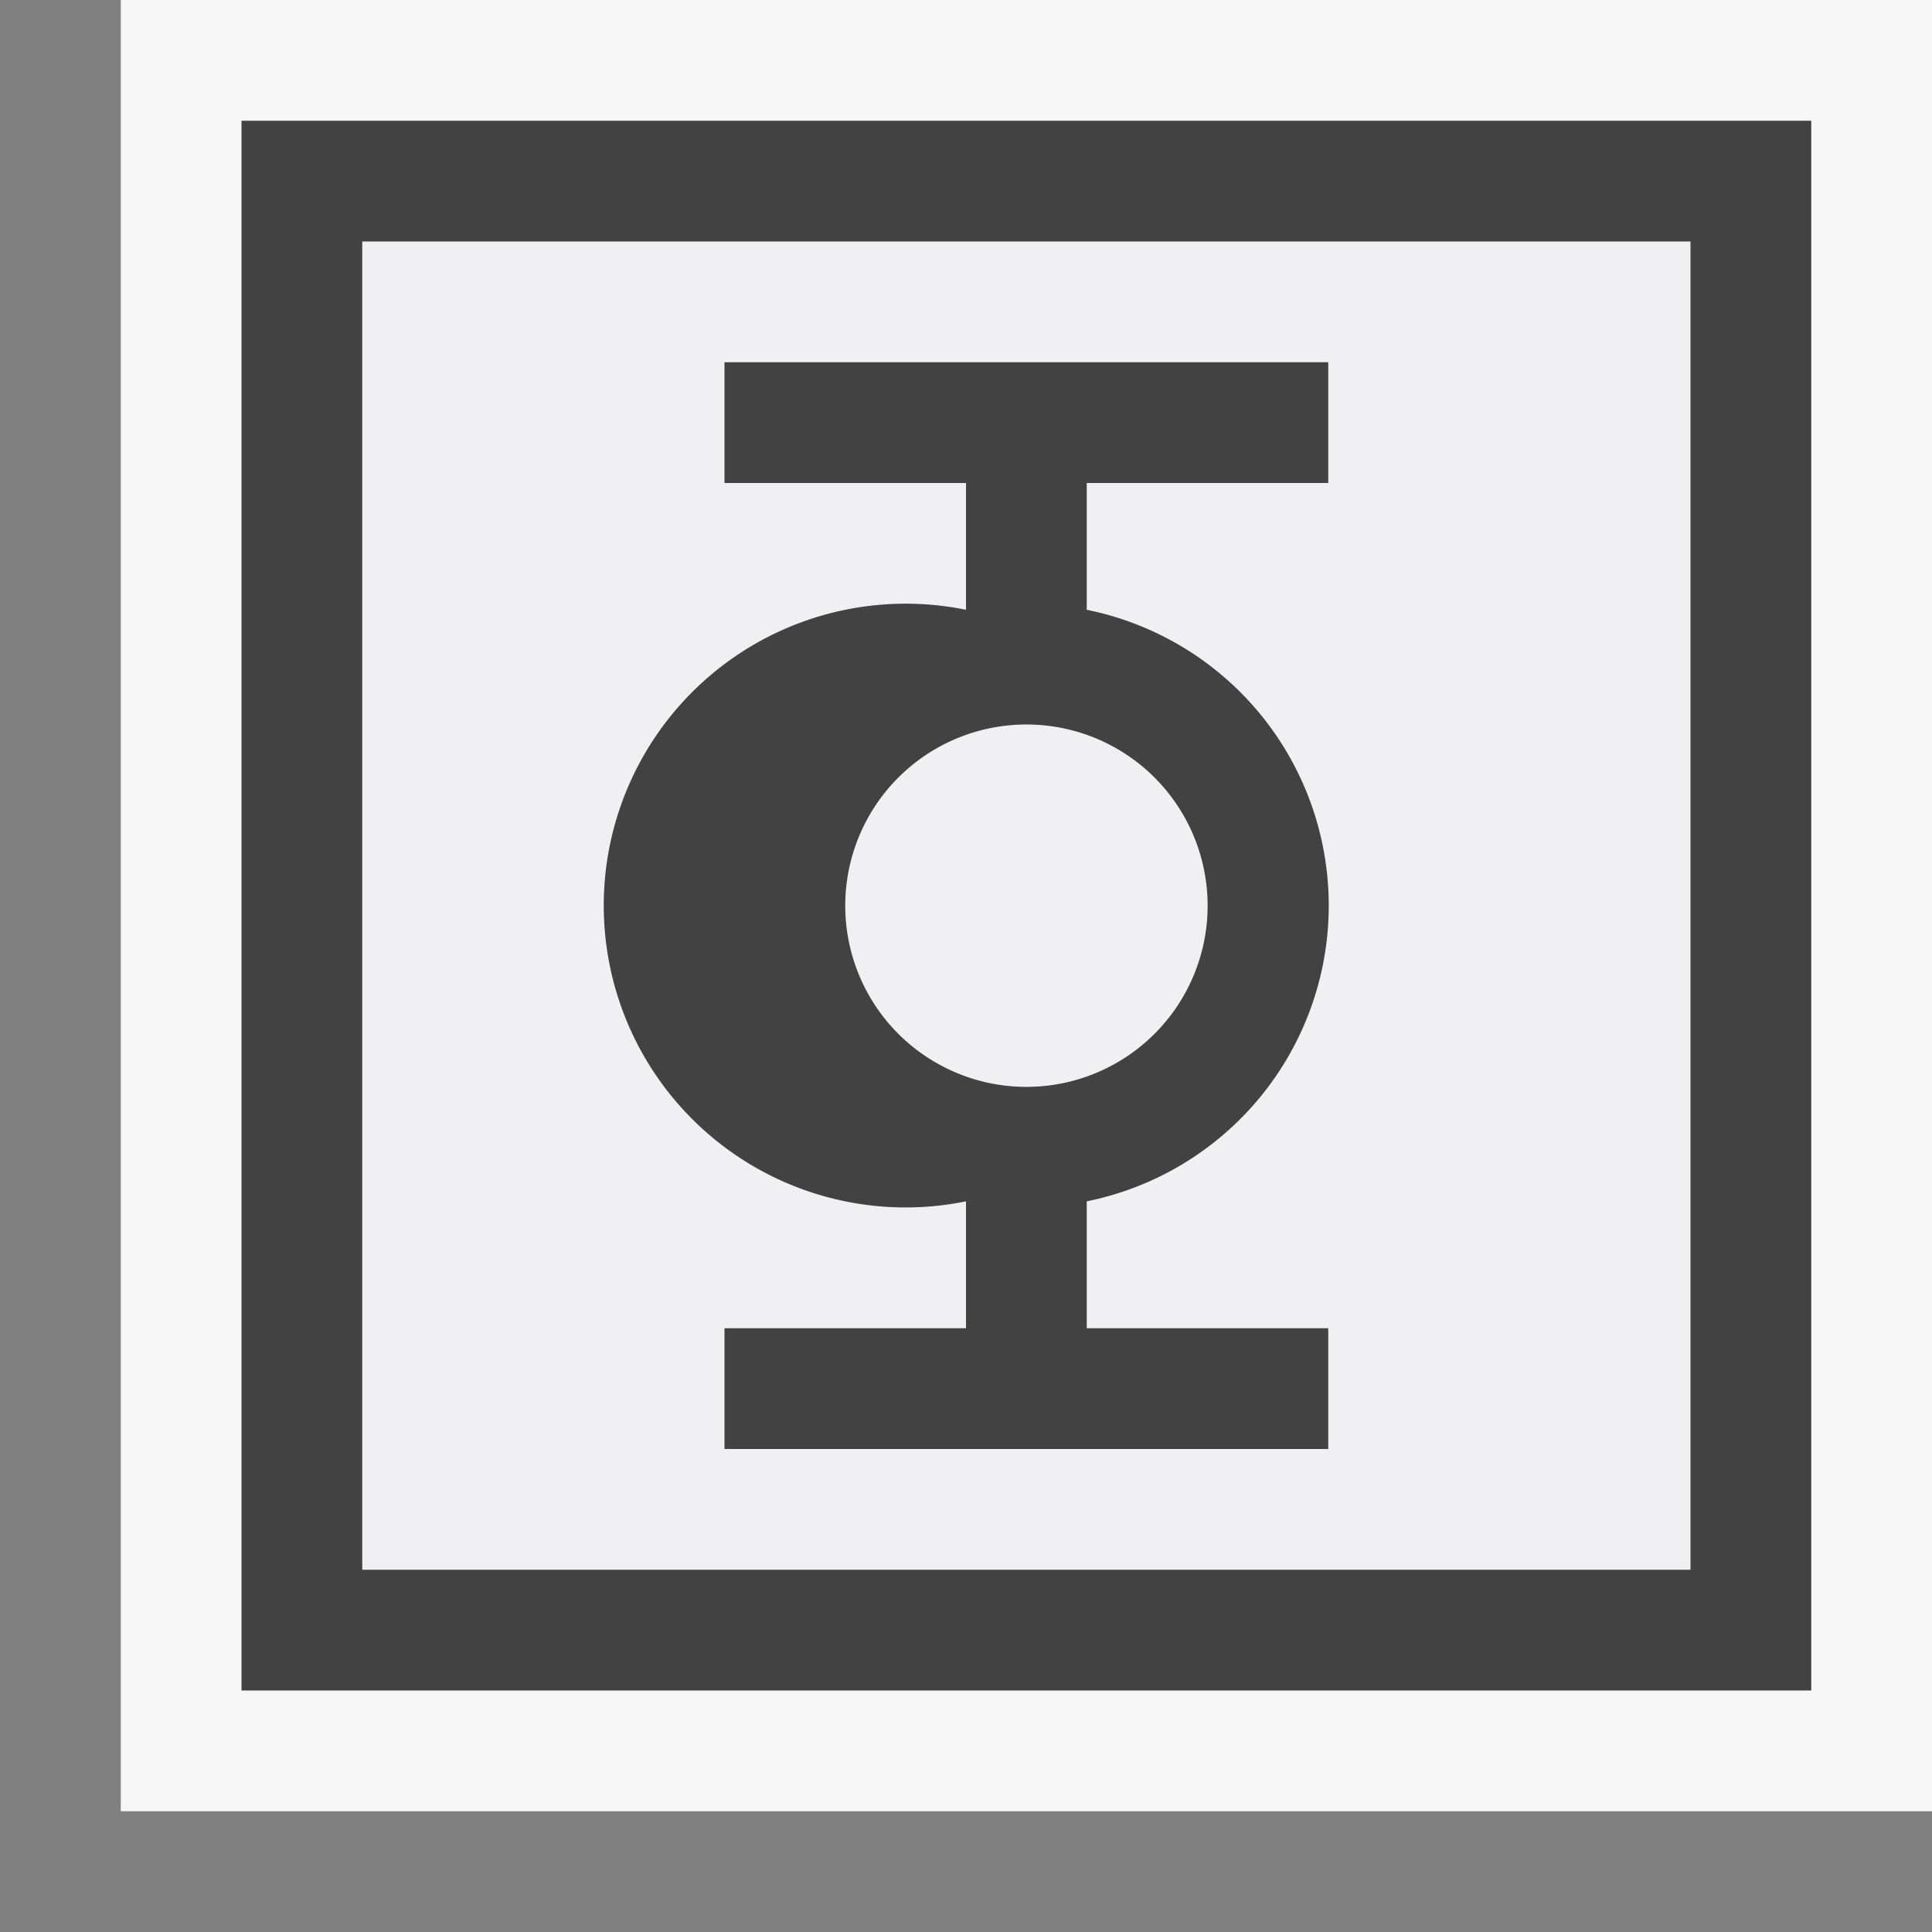
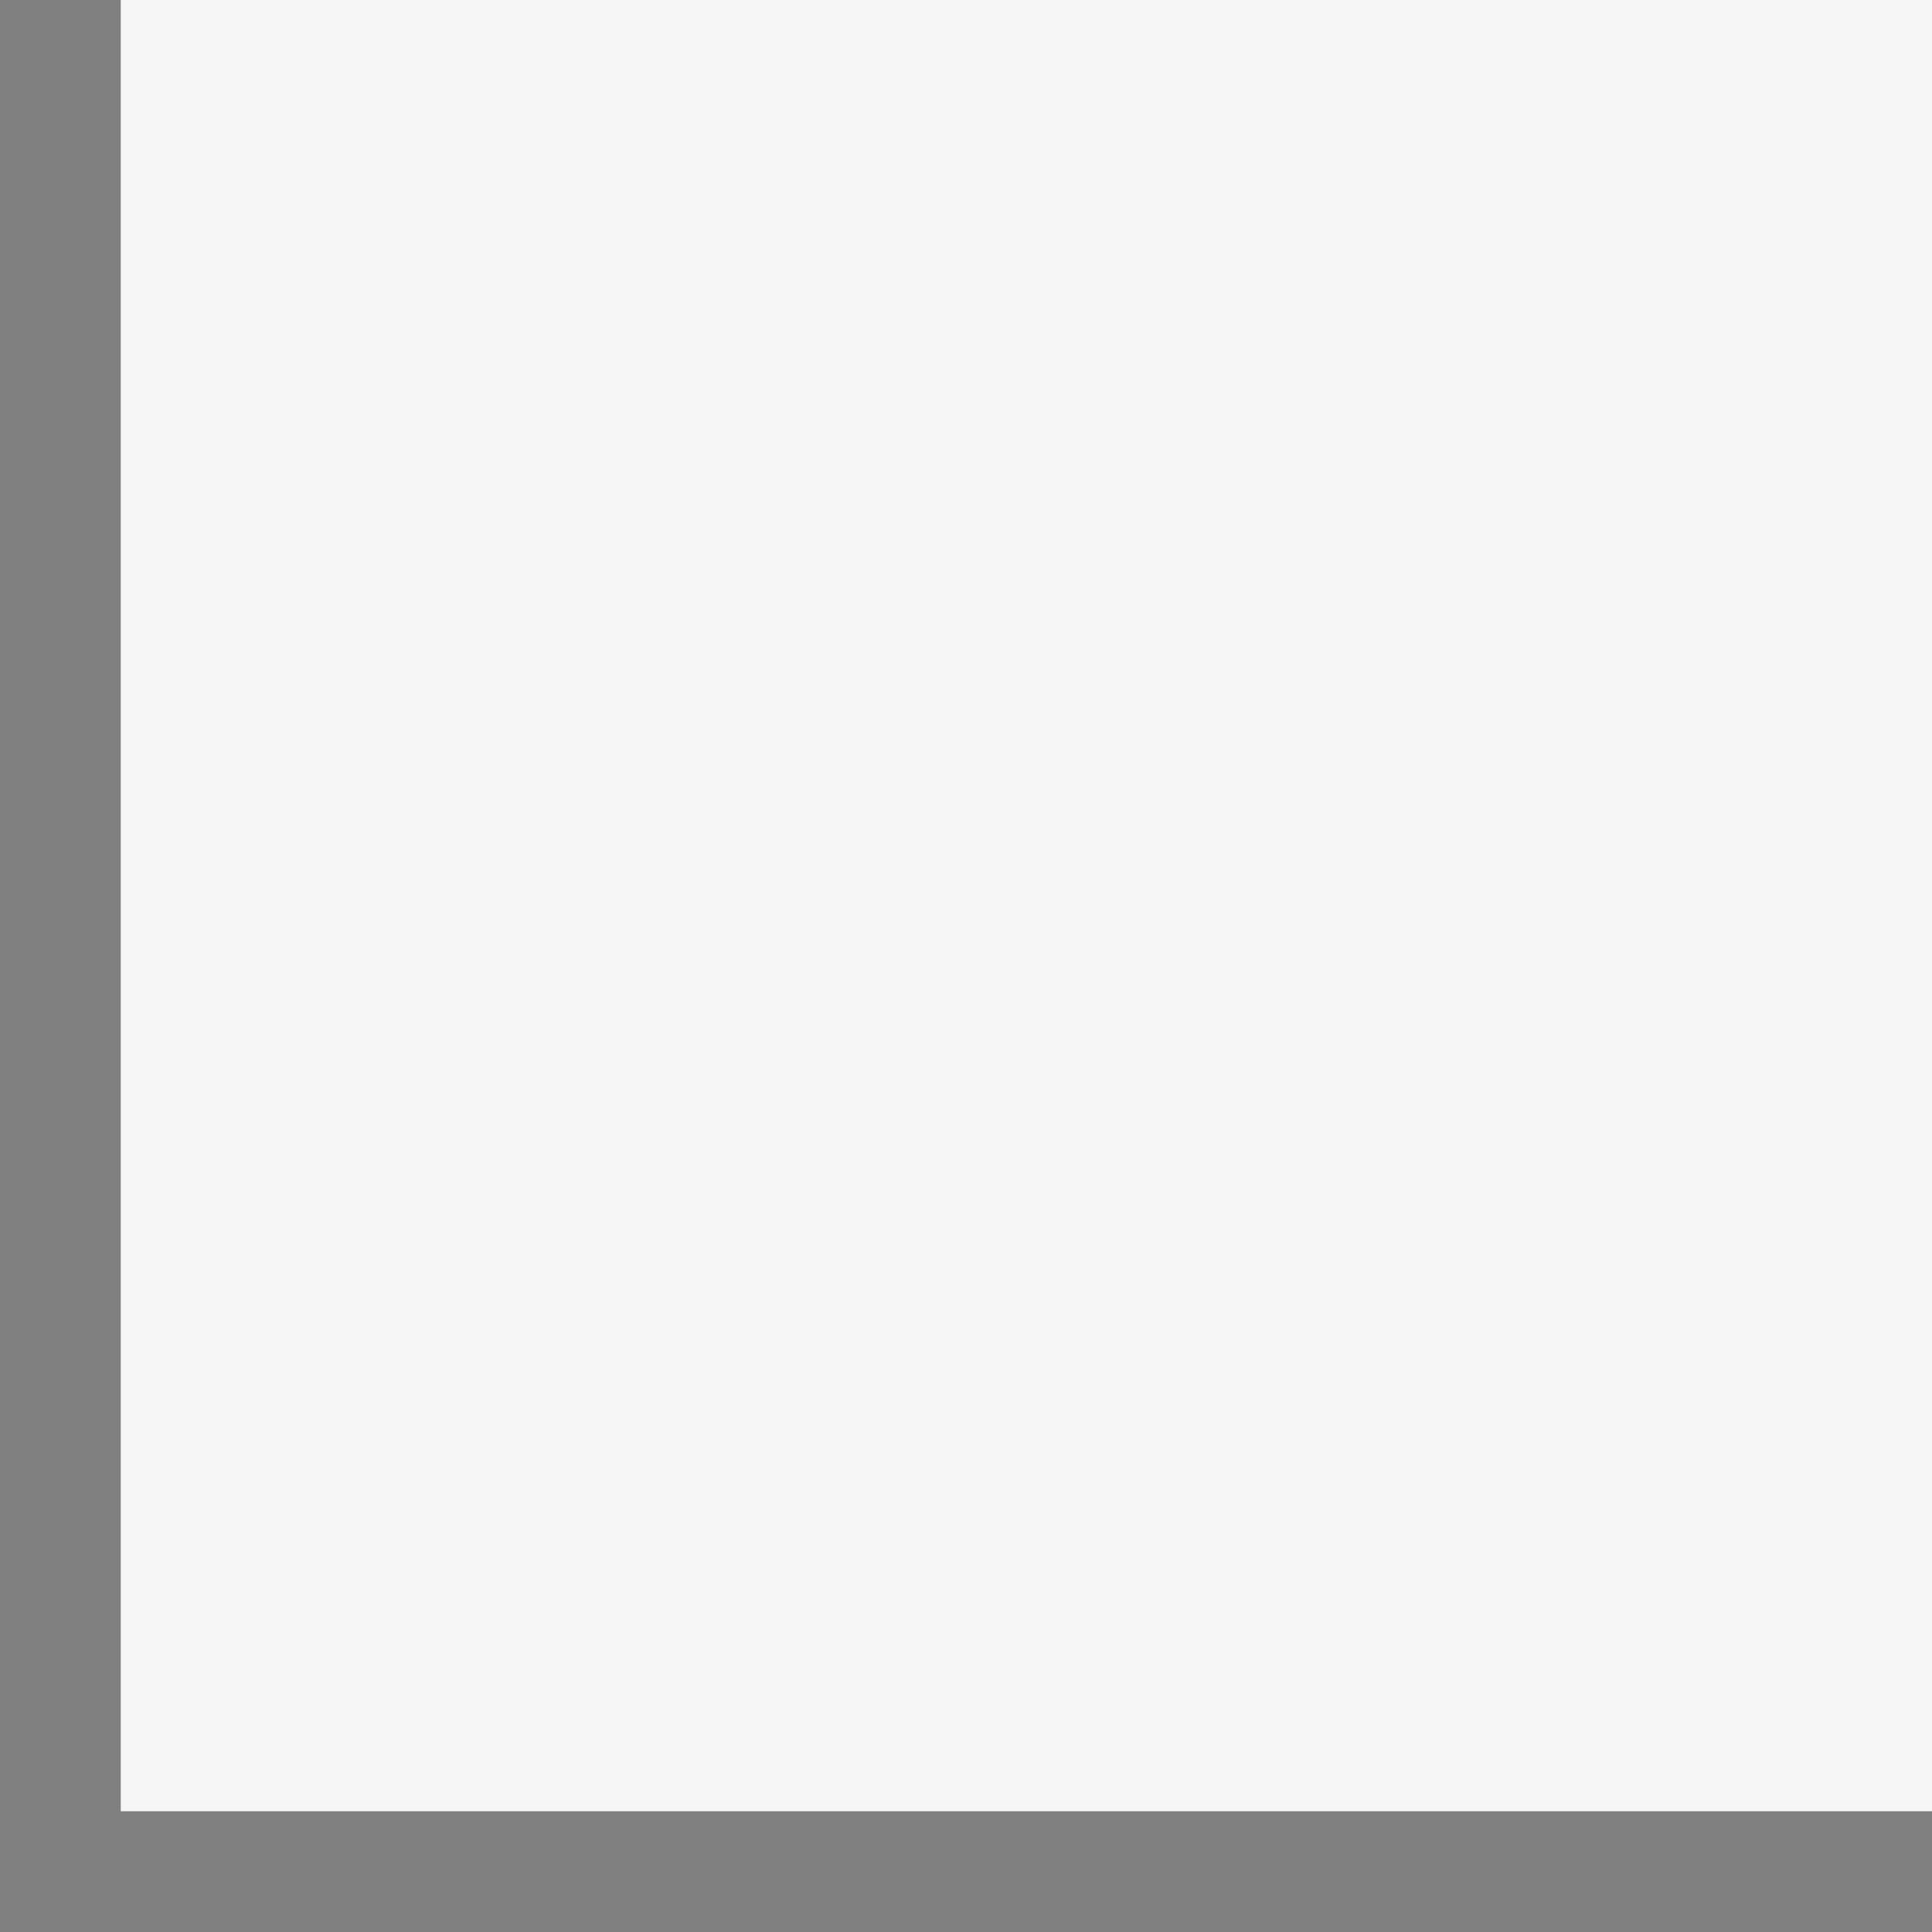
<svg xmlns="http://www.w3.org/2000/svg" viewBox="0 0 16 16">
  <rect x="0" y="0" width="16" height="16" fill="#808080" stroke="none" />
  <style>.st0{opacity:0}.st0,.st1{fill:#f6f6f6}.st2{fill:#f0eff1}.st3{fill:#424242}</style>
  <g id="outline">
-     <path class="st0" d="M0 0h16v16H0z" />
    <path class="st1" d="M1 0h15v15H1z" />
  </g>
  <g id="icon_x5F_fg">
-     <circle class="st2" cx="8.5" cy="7.5" r="1.5" />
-     <path class="st2" d="M3 2v11h11V2H3zm8 2H9v1.05a2.5 2.5 0 0 1 0 4.899V11h2v1H6v-1h2V9.949A2.5 2.5 0 0 1 8 5.05V4H6V3h5v1z" />
-   </g>
+     </g>
  <g id="icon_x5F_bg">
-     <path class="st3" d="M2 1v13h13V1H2zm12 12H3V2h11v11z" />
-     <path class="st3" d="M11 11H9V9.949A2.499 2.499 0 0 0 9 5.05V4h2V3H6v1h2v1.05a2.5 2.5 0 1 0 0 4.899V11H6v1h5v-1zM7 7.5a1.5 1.5 0 1 1 3.001.001A1.5 1.5 0 0 1 7 7.5z" />
-   </g>
+     </g>
</svg>